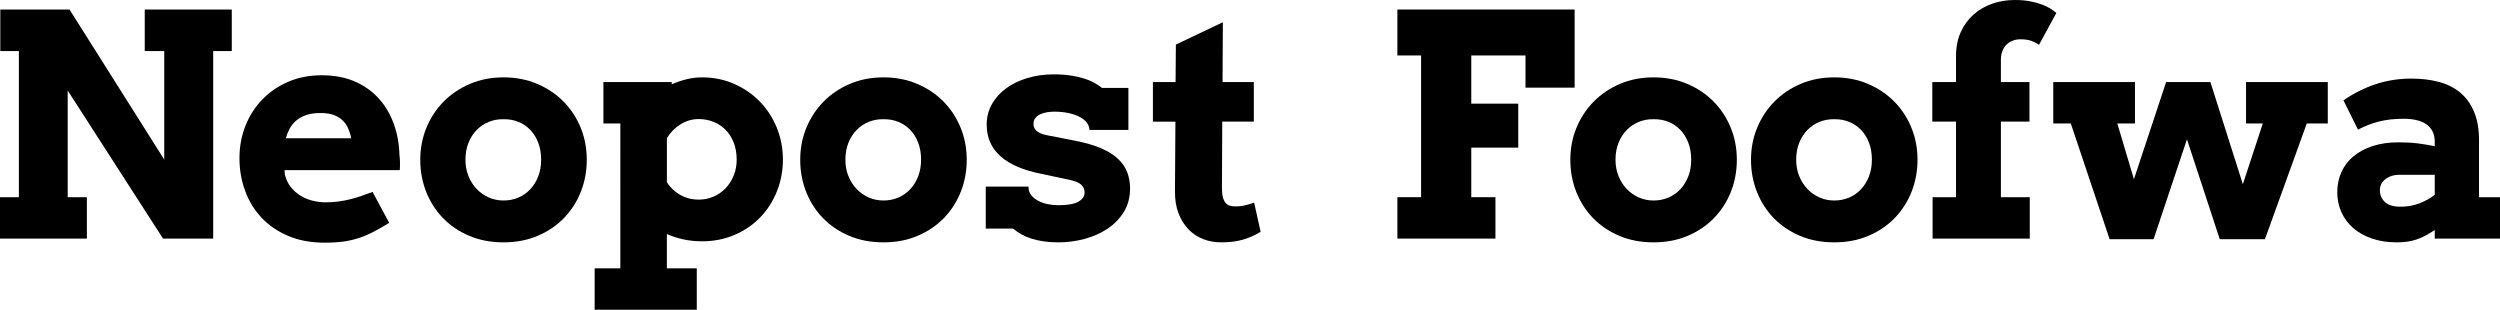
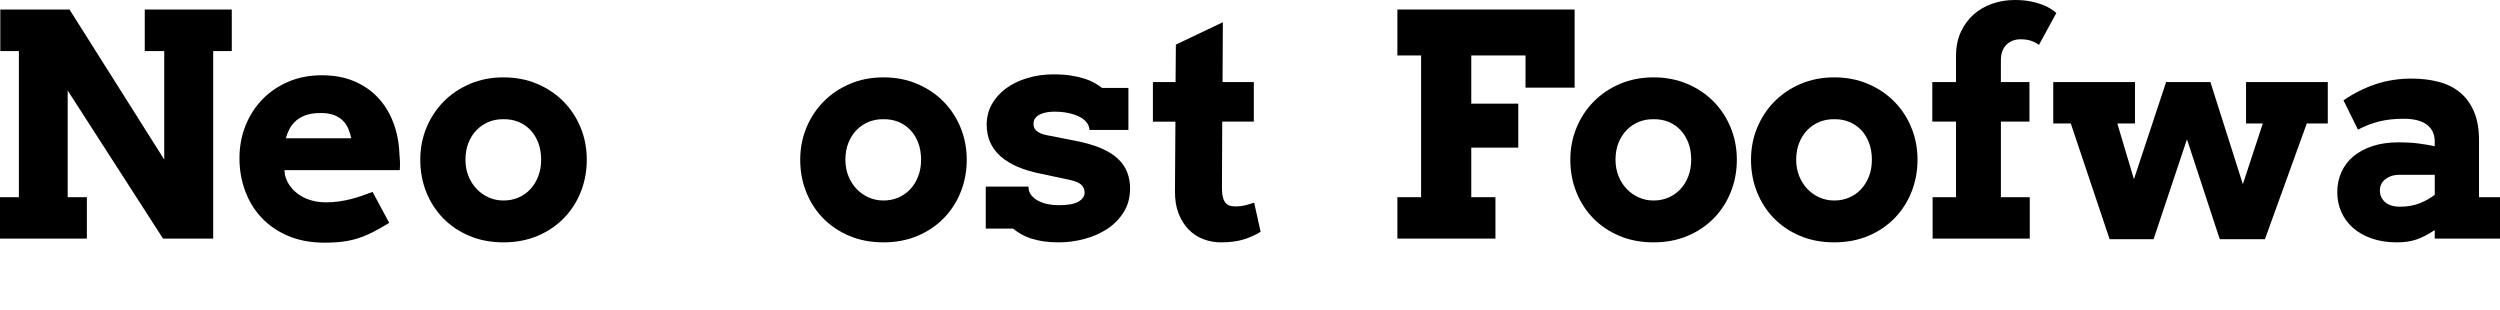
<svg xmlns="http://www.w3.org/2000/svg" version="1.1" id="Layer_1" x="0px" y="0px" width="385.824px" height="47.803px" viewBox="0 0 385.824 47.803" enable-background="new 0 0 385.824 47.803" xml:space="preserve">
  <g>
    <path d="M22.339,1.469H35.77v6.414h-2.868V36.82H25.16L10.447,13.969v16.463h2.961v6.389H0v-6.389h2.915V7.883H0.047V1.469h10.68   l14.62,23.156V7.883h-3.008V1.469z" />
    <path d="M43.903,26.256l0.07,0.725c0.171,0.699,0.462,1.313,0.875,1.842c0.412,0.527,0.897,0.971,1.457,1.328   c0.56,0.357,1.182,0.627,1.866,0.805c0.684,0.18,1.375,0.268,2.075,0.268s1.364-0.041,1.994-0.127   c0.63-0.086,1.24-0.203,1.831-0.35c0.59-0.148,1.166-0.318,1.726-0.514c0.56-0.193,1.127-0.4,1.702-0.617l2.565,4.779   c-0.886,0.545-1.699,1.008-2.437,1.387c-0.739,0.383-1.481,0.697-2.227,0.945s-1.539,0.432-2.378,0.549   c-0.839,0.115-1.819,0.174-2.938,0.174c-2.099,0-3.964-0.346-5.597-1.037c-1.632-0.691-3.004-1.629-4.115-2.811   c-1.112-1.182-1.959-2.564-2.542-4.15s-0.874-3.264-0.874-5.037c0-1.771,0.307-3.436,0.921-4.99c0.614-1.553,1.48-2.91,2.6-4.068   c1.119-1.158,2.456-2.07,4.01-2.74c1.555-0.668,3.28-1.002,5.177-1.002s3.58,0.314,5.048,0.943   c1.469,0.631,2.708,1.502,3.719,2.613c1.01,1.111,1.788,2.416,2.332,3.916c0.544,1.5,0.839,3.113,0.886,4.84   c0.047,0.389,0.074,0.773,0.082,1.154c0.007,0.381-0.004,0.773-0.035,1.176H43.903z M49.476,17.443   c-0.871,0-1.613,0.104-2.227,0.314c-0.614,0.209-1.131,0.498-1.55,0.861c-0.42,0.367-0.754,0.781-1.003,1.248   s-0.443,0.957-0.583,1.469h10.097c-0.109-0.527-0.264-1.025-0.466-1.492c-0.202-0.465-0.482-0.877-0.839-1.234   c-0.358-0.357-0.813-0.643-1.364-0.852C50.988,17.547,50.3,17.443,49.476,17.443z" />
    <path d="M64.86,24.648c0-1.758,0.319-3.404,0.956-4.943s1.523-2.885,2.658-4.035s2.487-2.059,4.058-2.729   c1.57-0.668,3.295-1.002,5.177-1.002c1.88,0,3.61,0.334,5.188,1.002c1.578,0.67,2.934,1.578,4.069,2.729s2.017,2.496,2.647,4.035   c0.629,1.539,0.944,3.186,0.944,4.943c0,1.756-0.307,3.408-0.921,4.955s-1.484,2.898-2.611,4.057   c-1.127,1.158-2.48,2.072-4.058,2.74s-3.331,1.002-5.258,1.002c-1.944,0-3.704-0.334-5.282-1.002   c-1.578-0.668-2.926-1.578-4.046-2.729c-1.119-1.15-1.986-2.498-2.6-4.045C65.167,28.08,64.86,26.42,64.86,24.648z M71.833,24.648   c0,0.916,0.155,1.76,0.466,2.529s0.735,1.434,1.271,1.994c0.536,0.559,1.158,0.994,1.865,1.305   c0.708,0.313,1.465,0.467,2.274,0.467c0.824,0,1.589-0.15,2.296-0.455c0.708-0.303,1.321-0.734,1.842-1.293   c0.521-0.561,0.929-1.225,1.224-1.994s0.443-1.621,0.443-2.553c0-0.965-0.148-1.834-0.443-2.611s-0.704-1.439-1.224-1.982   c-0.521-0.545-1.135-0.961-1.842-1.248s-1.473-0.424-2.296-0.408c-0.809-0.016-1.566,0.121-2.274,0.408s-1.329,0.703-1.865,1.248   c-0.536,0.543-0.96,1.205-1.271,1.982S71.833,23.684,71.833,24.648z" />
-     <path d="M93.125,12.662h10.54v0.35c0.746-0.326,1.508-0.586,2.285-0.781c0.777-0.193,1.578-0.291,2.402-0.291   c1.772,0,3.42,0.334,4.943,1.002c1.523,0.67,2.845,1.578,3.964,2.729c1.119,1.15,1.994,2.496,2.623,4.035s0.944,3.17,0.944,4.896   c0,1.74-0.307,3.381-0.921,4.92c-0.614,1.539-1.473,2.879-2.577,4.021c-1.104,1.143-2.421,2.045-3.953,2.705   s-3.206,0.992-5.025,0.992c-1.026,0-1.982-0.098-2.868-0.293c-0.886-0.193-1.741-0.469-2.565-0.826v5.293h4.617v6.389H91.772   v-6.389h3.964V19.051h-2.611V12.662z M107.838,18.375c-0.979,0-1.896,0.256-2.751,0.77s-1.578,1.236-2.168,2.168v6.811   c0.498,0.791,1.174,1.438,2.029,1.934c0.854,0.498,1.819,0.748,2.891,0.748c0.793,0,1.547-0.152,2.262-0.455   c0.715-0.303,1.336-0.73,1.865-1.283c0.528-0.551,0.948-1.205,1.259-1.959c0.311-0.754,0.466-1.574,0.466-2.459   c0-0.98-0.151-1.857-0.455-2.635s-0.719-1.436-1.248-1.971c-0.529-0.537-1.151-0.949-1.866-1.236S108.646,18.375,107.838,18.375z" />
    <path d="M123.498,24.648c0-1.758,0.319-3.404,0.956-4.943s1.523-2.885,2.658-4.035s2.487-2.059,4.058-2.729   c1.57-0.668,3.295-1.002,5.177-1.002c1.88,0,3.61,0.334,5.188,1.002c1.578,0.67,2.934,1.578,4.069,2.729s2.017,2.496,2.647,4.035   c0.629,1.539,0.944,3.186,0.944,4.943c0,1.756-0.307,3.408-0.921,4.955s-1.484,2.898-2.611,4.057   c-1.127,1.158-2.48,2.072-4.058,2.74s-3.331,1.002-5.258,1.002c-1.944,0-3.704-0.334-5.282-1.002   c-1.578-0.668-2.926-1.578-4.046-2.729c-1.119-1.15-1.986-2.498-2.6-4.045C123.805,28.08,123.498,26.42,123.498,24.648z    M130.47,24.648c0,0.916,0.155,1.76,0.466,2.529s0.735,1.434,1.271,1.994c0.536,0.559,1.158,0.994,1.865,1.305   c0.708,0.313,1.465,0.467,2.274,0.467c0.824,0,1.589-0.15,2.296-0.455c0.708-0.303,1.321-0.734,1.842-1.293   c0.521-0.561,0.929-1.225,1.224-1.994s0.443-1.621,0.443-2.553c0-0.965-0.148-1.834-0.443-2.611s-0.704-1.439-1.224-1.982   c-0.521-0.545-1.135-0.961-1.842-1.248s-1.473-0.424-2.296-0.408c-0.809-0.016-1.566,0.121-2.274,0.408s-1.329,0.703-1.865,1.248   c-0.536,0.543-0.96,1.205-1.271,1.982S130.47,23.684,130.47,24.648z" />
    <path d="M167.767,18.982c-0.241-0.342-0.594-0.643-1.061-0.898c-0.467-0.256-1.038-0.463-1.714-0.617   c-0.676-0.156-1.442-0.234-2.297-0.234c-0.327,0-0.676,0.027-1.049,0.082s-0.719,0.152-1.038,0.291   c-0.319,0.141-0.583,0.33-0.793,0.572c-0.21,0.24-0.315,0.547-0.315,0.92c0,0.188,0.027,0.365,0.082,0.537s0.159,0.334,0.315,0.49   c0.155,0.154,0.369,0.299,0.641,0.43c0.272,0.133,0.626,0.238,1.061,0.316l4.384,0.861c1.586,0.313,2.915,0.699,3.987,1.166   c1.073,0.467,1.936,1.012,2.588,1.633s1.123,1.314,1.411,2.076s0.432,1.584,0.432,2.471c0,1.385-0.323,2.596-0.968,3.639   c-0.645,1.041-1.492,1.908-2.542,2.6s-2.231,1.213-3.544,1.563c-1.314,0.35-2.639,0.523-3.976,0.523   c-0.871,0-1.66-0.055-2.367-0.162c-0.708-0.109-1.345-0.258-1.912-0.443c-0.567-0.188-1.072-0.408-1.516-0.664   c-0.443-0.258-0.851-0.541-1.224-0.852h-4.22v-6.482h6.599v0.139c0.016,0.451,0.155,0.844,0.42,1.178   c0.264,0.336,0.61,0.619,1.038,0.852c0.427,0.232,0.913,0.408,1.458,0.525c0.544,0.115,1.119,0.174,1.726,0.174   c1.399,0,2.417-0.182,3.055-0.547c0.637-0.365,0.956-0.836,0.956-1.412c0-0.449-0.156-0.834-0.467-1.154   c-0.311-0.318-0.863-0.57-1.655-0.758l-4.477-0.955c-2.814-0.545-4.936-1.449-6.366-2.717c-1.431-1.268-2.146-2.895-2.146-4.885   c0-1.166,0.272-2.227,0.816-3.184c0.544-0.955,1.282-1.771,2.215-2.447c0.933-0.678,2.025-1.201,3.276-1.574   c1.251-0.373,2.592-0.561,4.022-0.561c0.979,0,1.85,0.059,2.611,0.176c0.762,0.115,1.446,0.268,2.052,0.455   c0.606,0.186,1.139,0.408,1.597,0.664s0.866,0.523,1.224,0.805h4.058v6.482h-6.016C168.129,19.682,168.008,19.324,167.767,18.982z" />
    <path d="M188.676,12.662h4.827v6.109h-4.874l-0.046,10.213c0,0.592,0.046,1.07,0.14,1.436s0.229,0.656,0.408,0.873   c0.179,0.219,0.393,0.365,0.641,0.443s0.537,0.117,0.863,0.117c0.591,0,1.111-0.059,1.563-0.176   c0.451-0.115,0.901-0.252,1.352-0.408l1.002,4.502c-0.792,0.496-1.674,0.893-2.646,1.188s-2.126,0.443-3.463,0.443   c-0.948,0-1.854-0.162-2.716-0.488c-0.863-0.328-1.621-0.82-2.273-1.482c-0.653-0.66-1.174-1.488-1.563-2.482   c-0.389-0.994-0.575-2.152-0.56-3.475l0.07-10.703h-3.474v-6.109h3.498l0.046-5.783l7.252-3.451L188.676,12.662z" />
    <path d="M215.658,1.469h27.352v12.057h-7.578V8.559h-8.371v7.438h7.252v6.787h-7.252v7.648h3.73v6.389h-15.133v-6.389h3.66V8.559   h-3.66V1.469z" />
    <path d="M242.348,24.648c0-1.758,0.318-3.404,0.957-4.943c0.637-1.539,1.523-2.885,2.658-4.035s2.486-2.059,4.057-2.729   c1.57-0.668,3.297-1.002,5.178-1.002s3.609,0.334,5.188,1.002c1.578,0.67,2.934,1.578,4.068,2.729s2.018,2.496,2.646,4.035   c0.631,1.539,0.945,3.186,0.945,4.943c0,1.756-0.307,3.408-0.922,4.955c-0.613,1.547-1.484,2.898-2.611,4.057   s-2.479,2.072-4.057,2.74s-3.332,1.002-5.258,1.002c-1.943,0-3.705-0.334-5.283-1.002c-1.576-0.668-2.926-1.578-4.045-2.729   s-1.986-2.498-2.6-4.045C242.654,28.08,242.348,26.42,242.348,24.648z M249.32,24.648c0,0.916,0.156,1.76,0.467,2.529   s0.734,1.434,1.27,1.994c0.537,0.559,1.158,0.994,1.867,1.305c0.707,0.313,1.465,0.467,2.273,0.467c0.822,0,1.588-0.15,2.297-0.455   c0.707-0.303,1.32-0.734,1.842-1.293c0.52-0.561,0.928-1.225,1.225-1.994c0.295-0.77,0.441-1.621,0.441-2.553   c0-0.965-0.146-1.834-0.441-2.611c-0.297-0.777-0.705-1.439-1.225-1.982c-0.521-0.545-1.135-0.961-1.842-1.248   c-0.709-0.287-1.475-0.424-2.297-0.408c-0.809-0.016-1.566,0.121-2.273,0.408c-0.709,0.287-1.33,0.703-1.867,1.248   c-0.535,0.543-0.959,1.205-1.27,1.982S249.32,23.684,249.32,24.648z" />
    <path d="M270.232,24.648c0-1.758,0.318-3.404,0.957-4.943c0.637-1.539,1.523-2.885,2.658-4.035s2.486-2.059,4.057-2.729   c1.57-0.668,3.297-1.002,5.178-1.002s3.609,0.334,5.188,1.002c1.578,0.67,2.934,1.578,4.068,2.729s2.018,2.496,2.646,4.035   c0.631,1.539,0.945,3.186,0.945,4.943c0,1.756-0.307,3.408-0.922,4.955c-0.613,1.547-1.484,2.898-2.611,4.057   s-2.479,2.072-4.057,2.74s-3.332,1.002-5.258,1.002c-1.943,0-3.705-0.334-5.283-1.002c-1.576-0.668-2.926-1.578-4.045-2.729   s-1.986-2.498-2.6-4.045C270.539,28.08,270.232,26.42,270.232,24.648z M277.205,24.648c0,0.916,0.156,1.76,0.467,2.529   s0.734,1.434,1.27,1.994c0.537,0.559,1.158,0.994,1.867,1.305c0.707,0.313,1.465,0.467,2.273,0.467c0.822,0,1.588-0.15,2.297-0.455   c0.707-0.303,1.32-0.734,1.842-1.293c0.52-0.561,0.928-1.225,1.225-1.994c0.295-0.77,0.441-1.621,0.441-2.553   c0-0.965-0.146-1.834-0.441-2.611c-0.297-0.777-0.705-1.439-1.225-1.982c-0.521-0.545-1.135-0.961-1.842-1.248   c-0.709-0.287-1.475-0.424-2.297-0.408c-0.809-0.016-1.566,0.121-2.273,0.408c-0.709,0.287-1.33,0.703-1.867,1.248   c-0.535,0.543-0.959,1.205-1.27,1.982S277.205,23.684,277.205,24.648z" />
    <path d="M308.797,12.662h4.408v6.109h-4.408v11.66h4.455v6.389h-14.994v-6.389h3.613v-11.66h-3.66v-6.109h3.66v-4.01   c0-1.416,0.25-2.658,0.748-3.732c0.496-1.072,1.16-1.973,1.992-2.703s1.793-1.283,2.881-1.656S309.723,0,310.92,0   c0.885,0,1.678,0.066,2.379,0.199c0.699,0.133,1.313,0.299,1.842,0.502c0.527,0.201,0.975,0.418,1.34,0.652   c0.365,0.232,0.656,0.451,0.875,0.652l-2.682,4.92c-0.357-0.264-0.762-0.475-1.213-0.629c-0.451-0.156-1.002-0.234-1.656-0.234   c-0.418,0-0.813,0.07-1.176,0.211c-0.367,0.141-0.686,0.342-0.957,0.605c-0.271,0.266-0.486,0.596-0.641,0.992   c-0.156,0.396-0.234,0.859-0.234,1.387V12.662z" />
    <path d="M316.877,12.662h12.615v6.389h-2.729l2.566,8.605l4.967-14.994h6.832l5.012,15.764l3.078-9.375h-2.588v-6.389h12.615v6.389   h-3.24l-6.459,17.863h-6.973L337.514,21.5l-5.152,15.414h-6.787l-5.992-17.863h-2.705V12.662z" />
    <path d="M375.752,35.514c-0.545,0.342-1.041,0.635-1.492,0.875s-0.902,0.436-1.354,0.582c-0.451,0.148-0.916,0.258-1.398,0.326   c-0.482,0.07-1.01,0.105-1.586,0.105c-1.445,0-2.74-0.197-3.883-0.594s-2.105-0.941-2.891-1.633s-1.387-1.508-1.807-2.449   c-0.42-0.939-0.631-1.961-0.631-3.064c0-1.121,0.215-2.154,0.643-3.102c0.426-0.949,1.045-1.762,1.854-2.438   s1.799-1.205,2.973-1.586s2.514-0.57,4.021-0.57c1.104,0,2.111,0.059,3.021,0.174c0.908,0.117,1.752,0.262,2.529,0.432v-0.746   c0-0.605-0.117-1.131-0.35-1.574c-0.234-0.443-0.561-0.809-0.98-1.096s-0.924-0.498-1.516-0.629   c-0.59-0.133-1.234-0.199-1.936-0.199c-1.461,0-2.746,0.145-3.857,0.432c-1.113,0.287-2.182,0.703-3.207,1.248l-2.238-4.523   c1.586-1.088,3.244-1.92,4.979-2.496c1.732-0.574,3.57-0.861,5.514-0.861c1.508,0,2.904,0.166,4.186,0.5   c1.283,0.334,2.383,0.879,3.301,1.633c0.916,0.754,1.635,1.736,2.156,2.949s0.781,2.689,0.781,4.432v8.791h3.24v6.389h-10.072   V35.514z M370.436,31.9c1.104,0,2.105-0.18,3.008-0.537c0.9-0.357,1.67-0.793,2.309-1.307V26.98h-5.596   c-0.359,0-0.709,0.055-1.051,0.162c-0.342,0.109-0.648,0.266-0.92,0.467c-0.273,0.201-0.49,0.451-0.654,0.746   c-0.162,0.295-0.244,0.637-0.244,1.025c0,0.715,0.26,1.314,0.781,1.797C368.59,31.658,369.377,31.9,370.436,31.9z" />
  </g>
</svg>